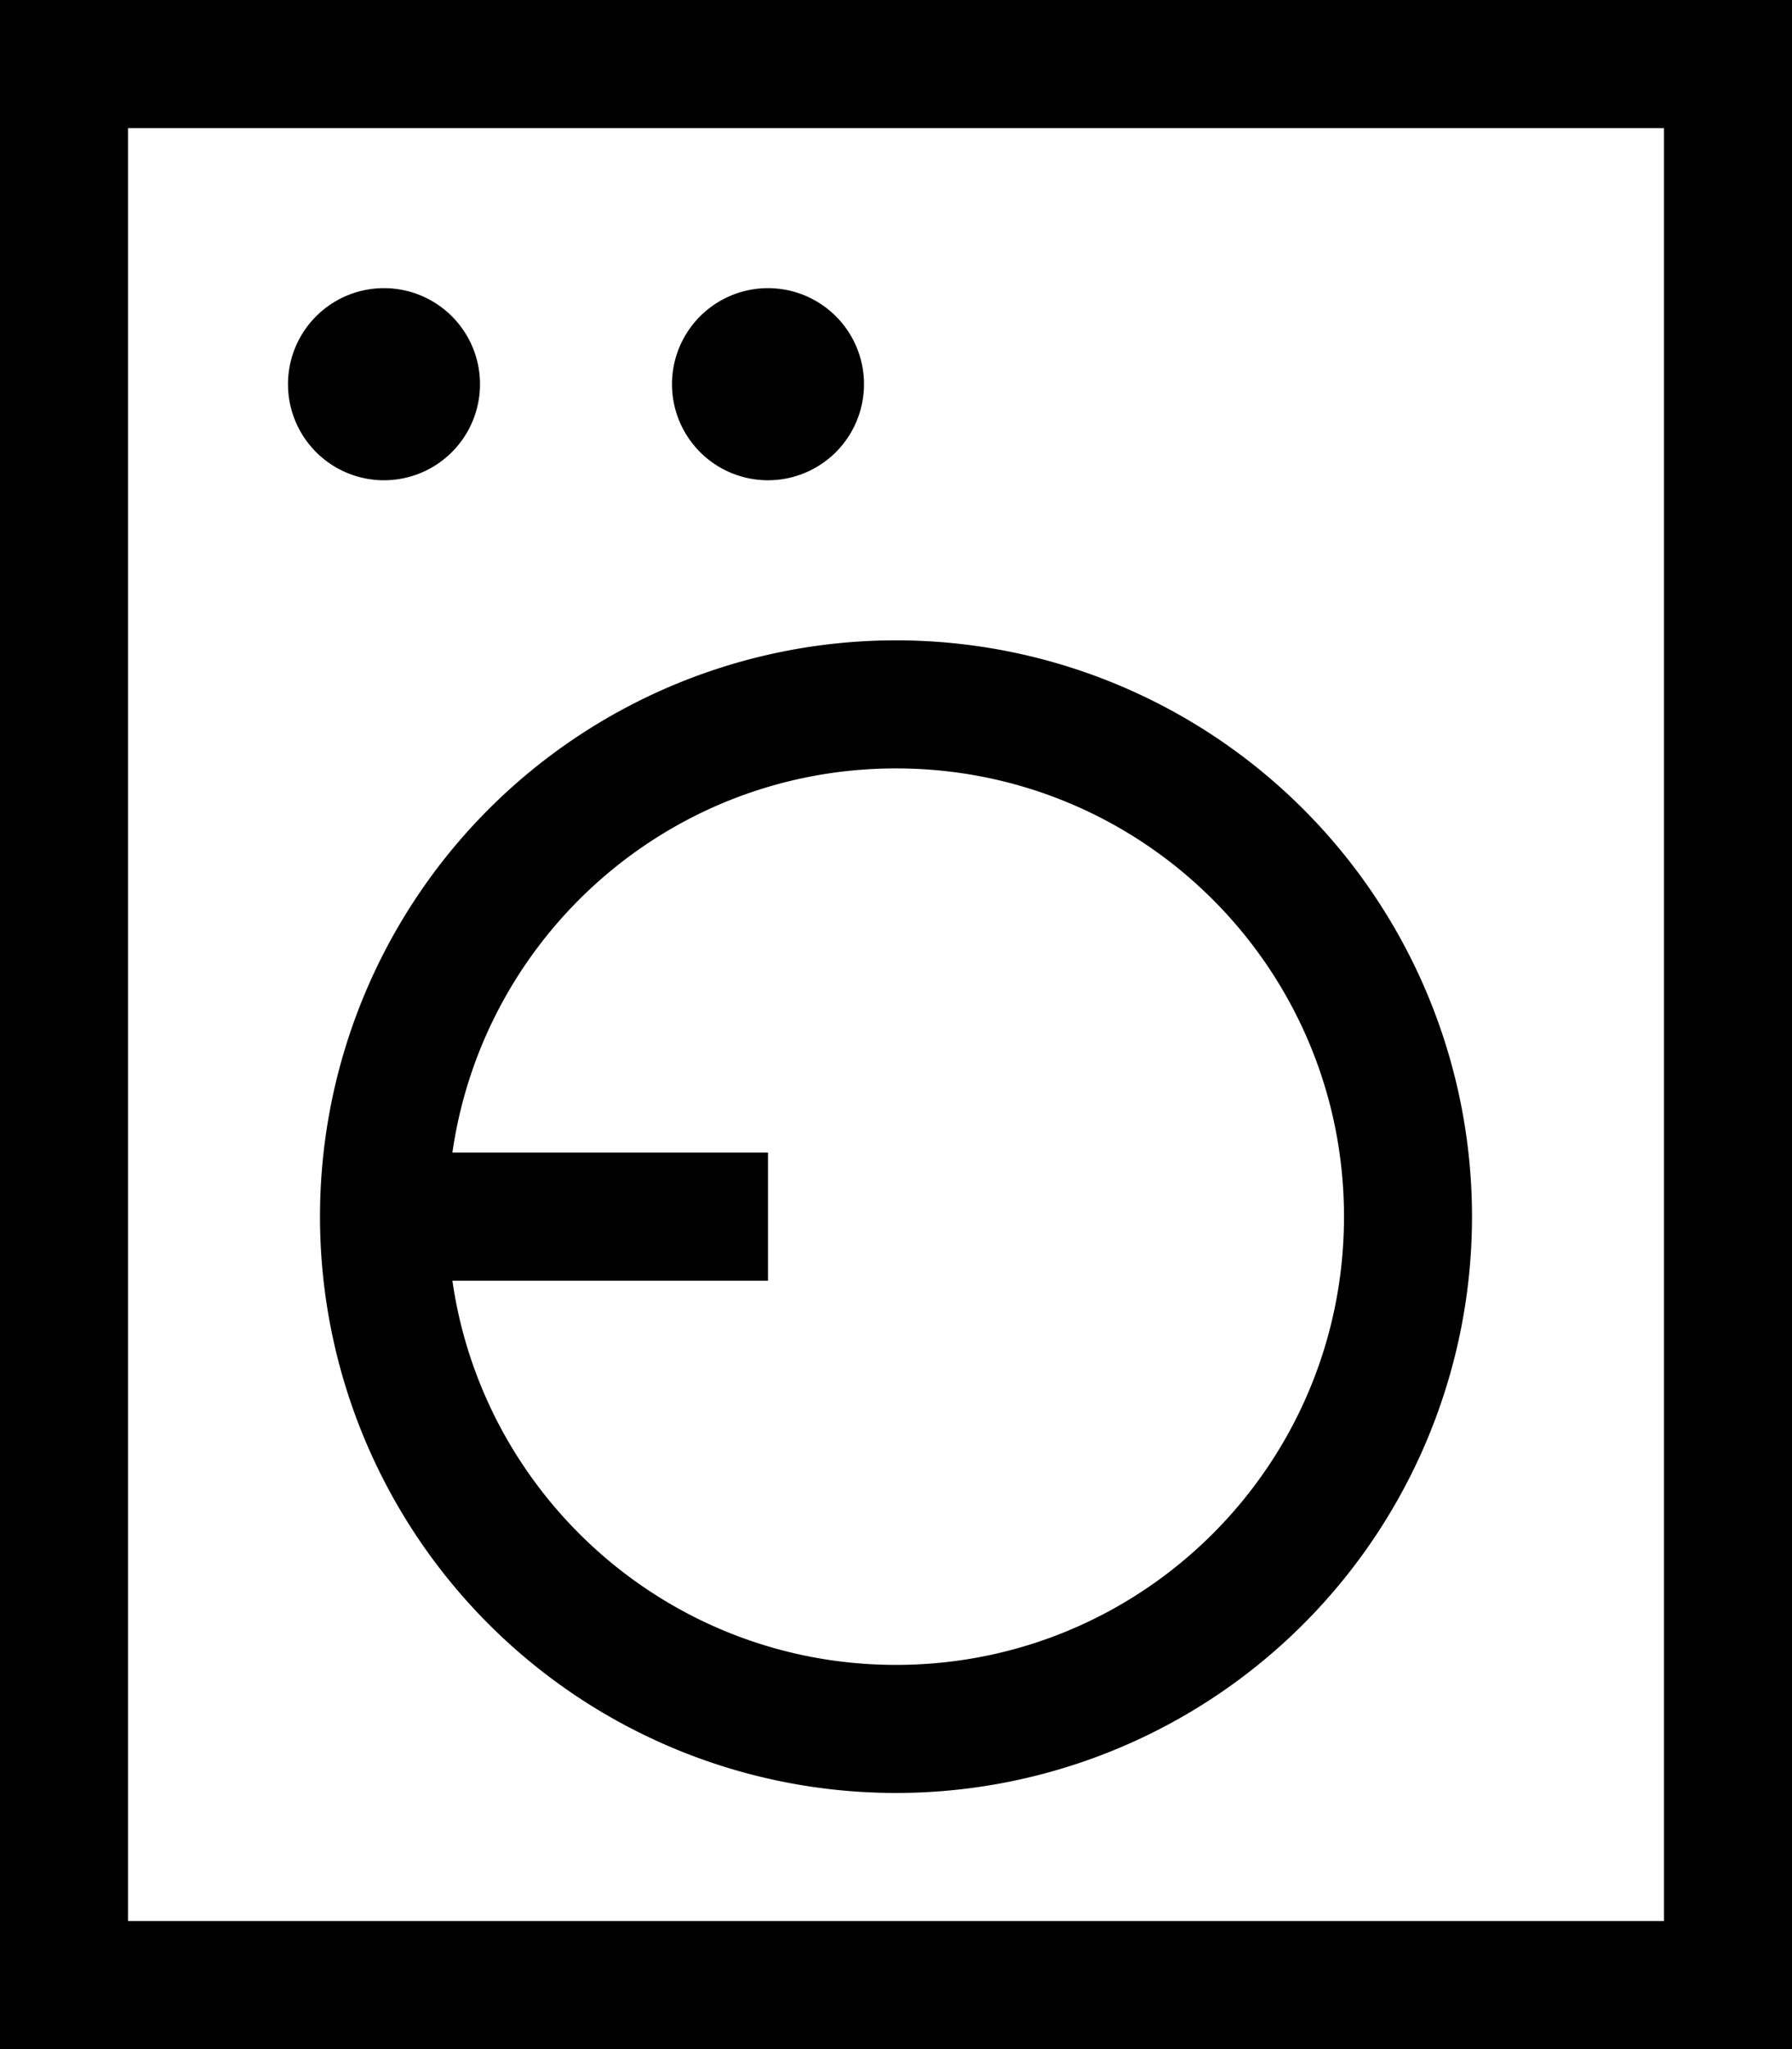
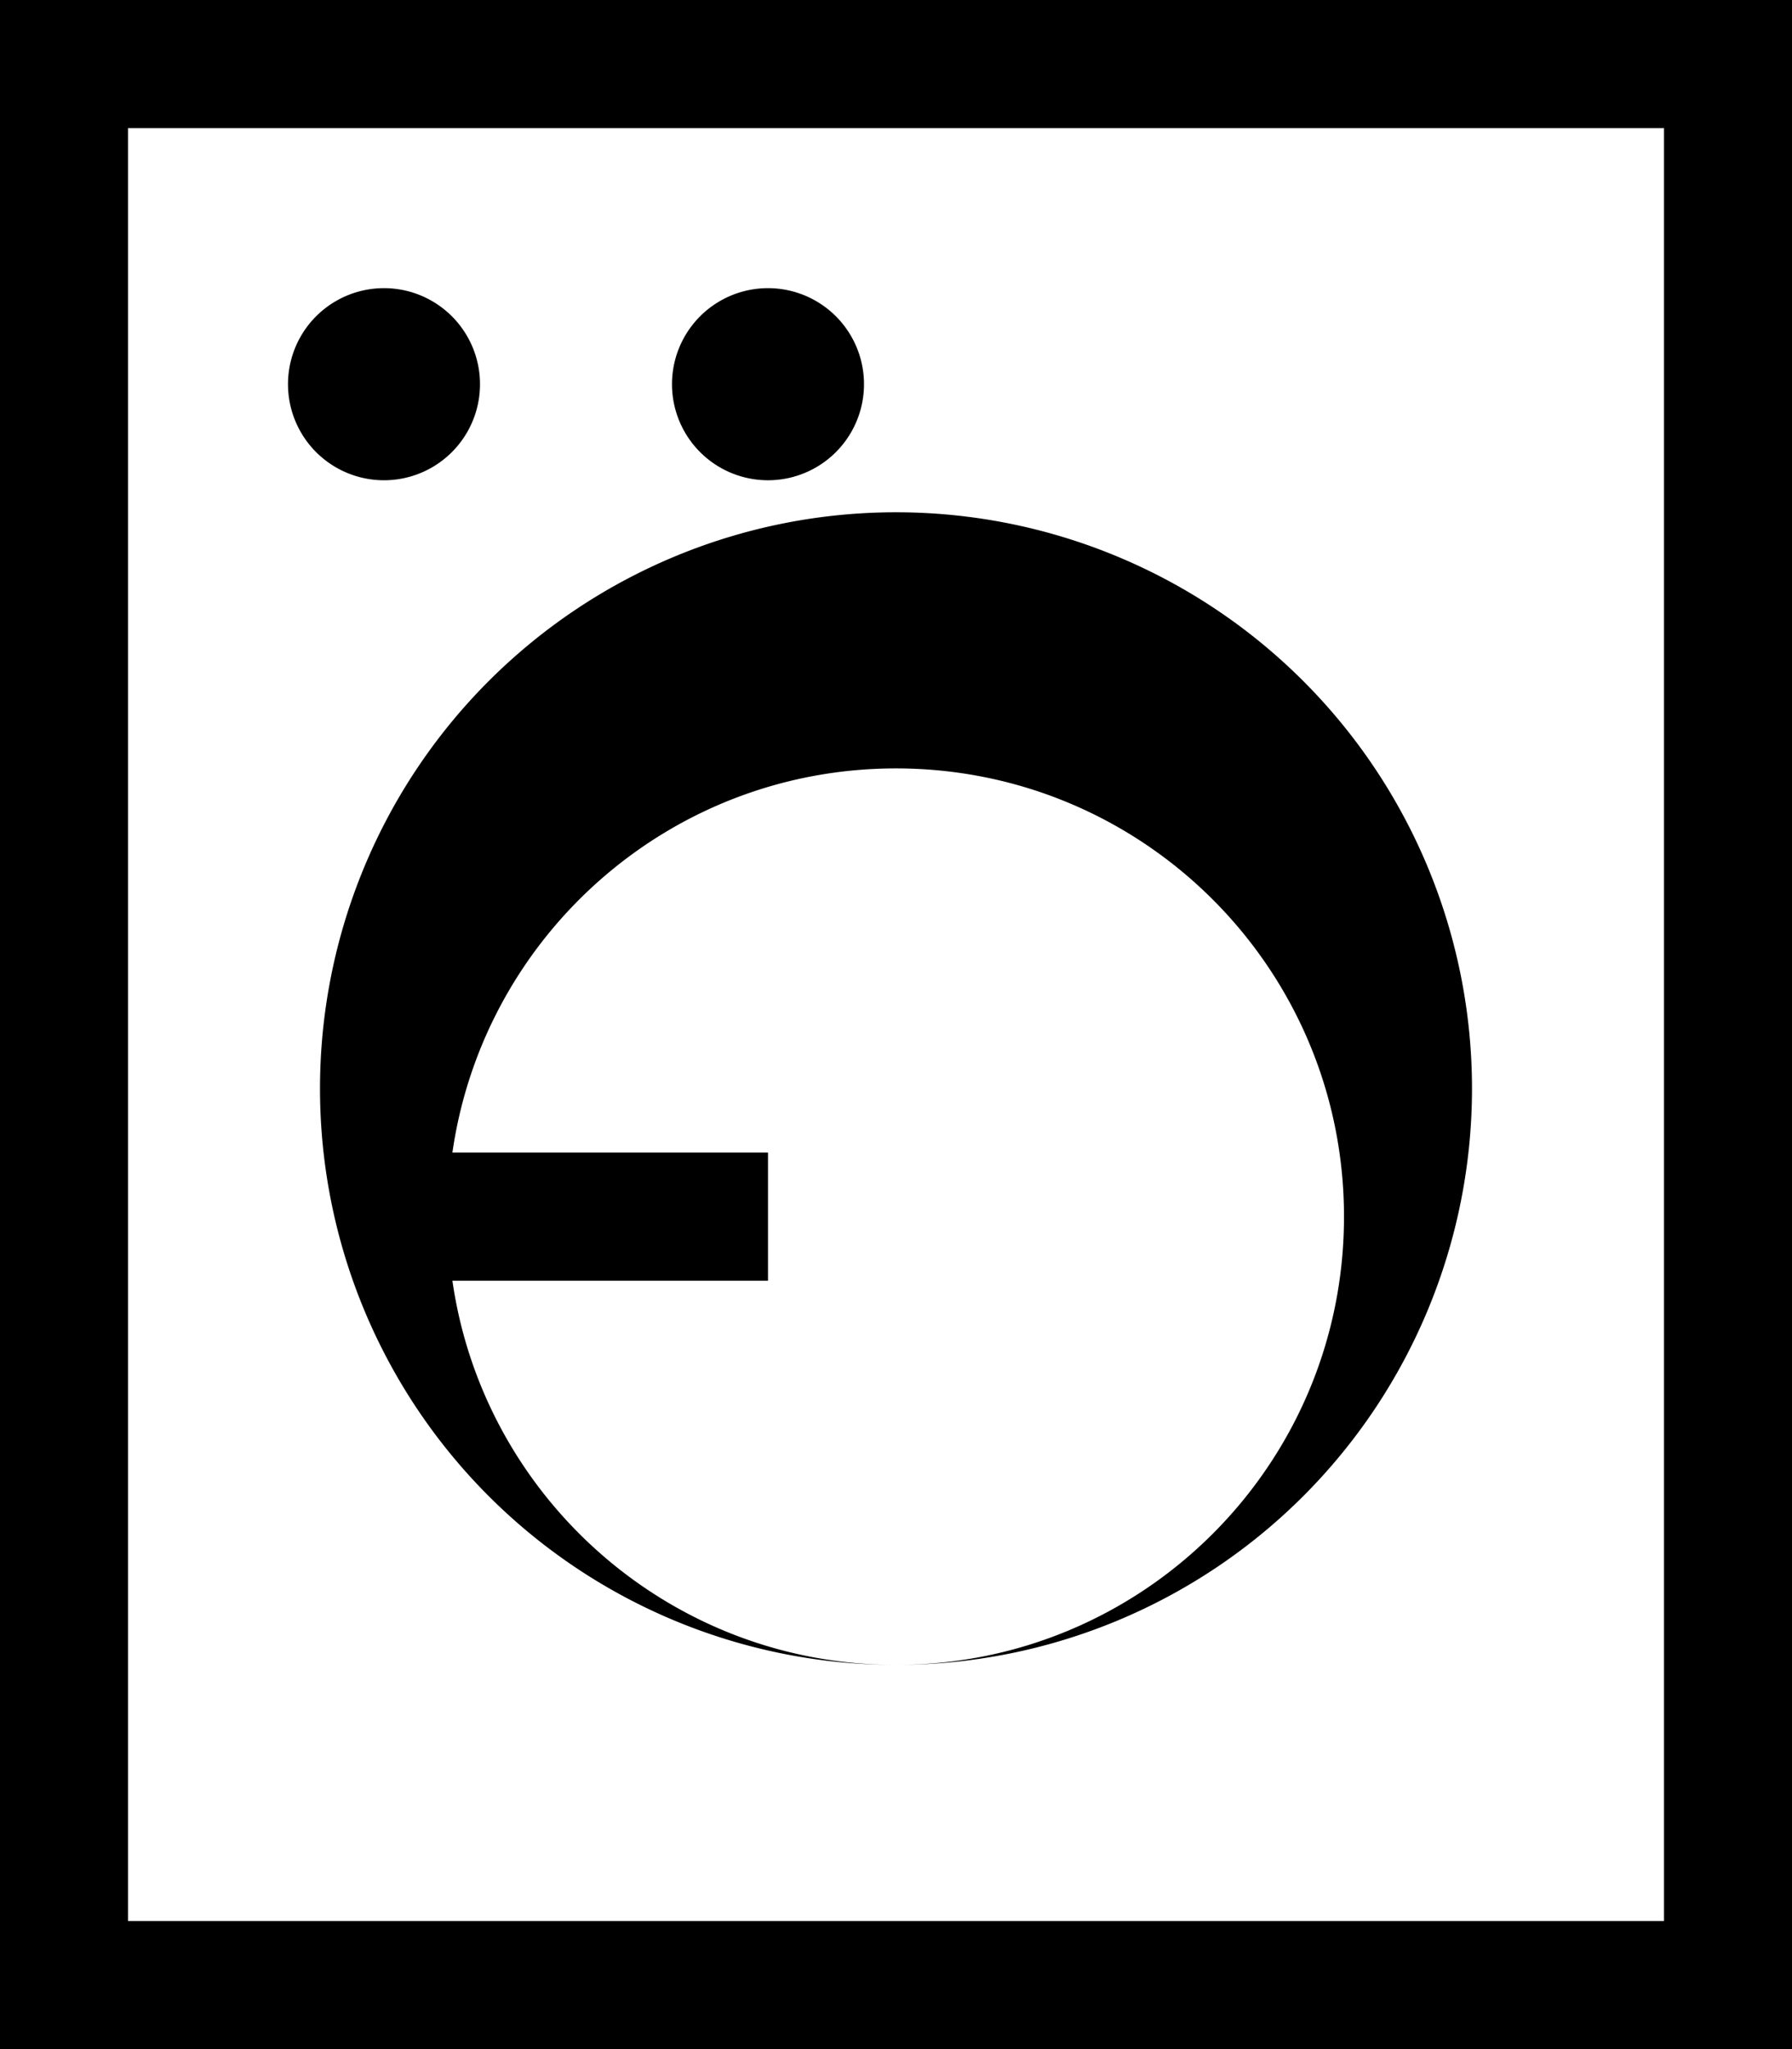
<svg xmlns="http://www.w3.org/2000/svg" viewBox="0 0 448 512">
-   <path fill="currentColor" d="M416 32l0 448-384 0 0-448 384 0zM32 0L0 0 0 512 448 512 448 0 32 0zm88 96a24 24 0 1 0 -48 0 24 24 0 1 0 48 0zm72 24a24 24 0 1 0 0-48 24 24 0 1 0 0 48zm32 296c-56.4 0-103.1-41.7-110.9-96l78.9 0 0-32-78.9 0c7.8-54.3 54.4-96 110.9-96 61.9 0 112 50.1 112 112S285.9 416 224 416zm0 32a144 144 0 1 0 0-288 144 144 0 1 0 0 288z" />
+   <path fill="currentColor" d="M416 32l0 448-384 0 0-448 384 0zM32 0L0 0 0 512 448 512 448 0 32 0zm88 96a24 24 0 1 0 -48 0 24 24 0 1 0 48 0zm72 24a24 24 0 1 0 0-48 24 24 0 1 0 0 48zm32 296c-56.4 0-103.1-41.7-110.9-96l78.9 0 0-32-78.9 0c7.8-54.3 54.4-96 110.9-96 61.9 0 112 50.1 112 112S285.9 416 224 416za144 144 0 1 0 0-288 144 144 0 1 0 0 288z" />
</svg>